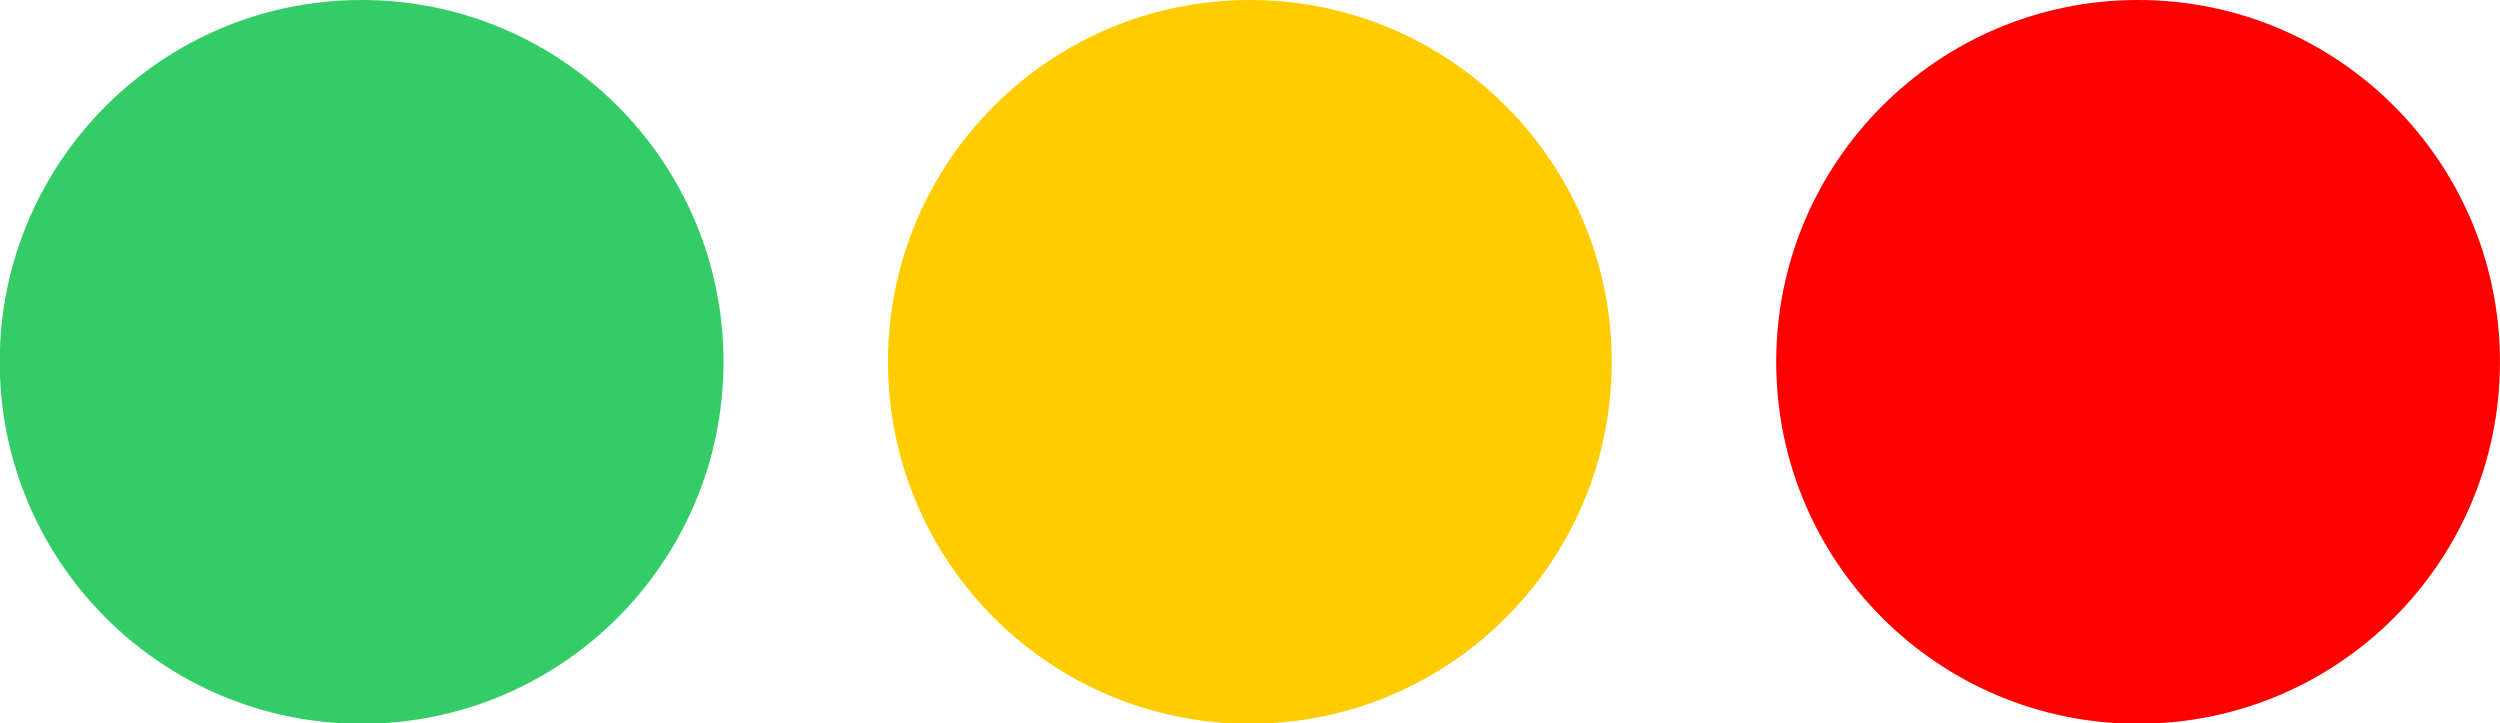
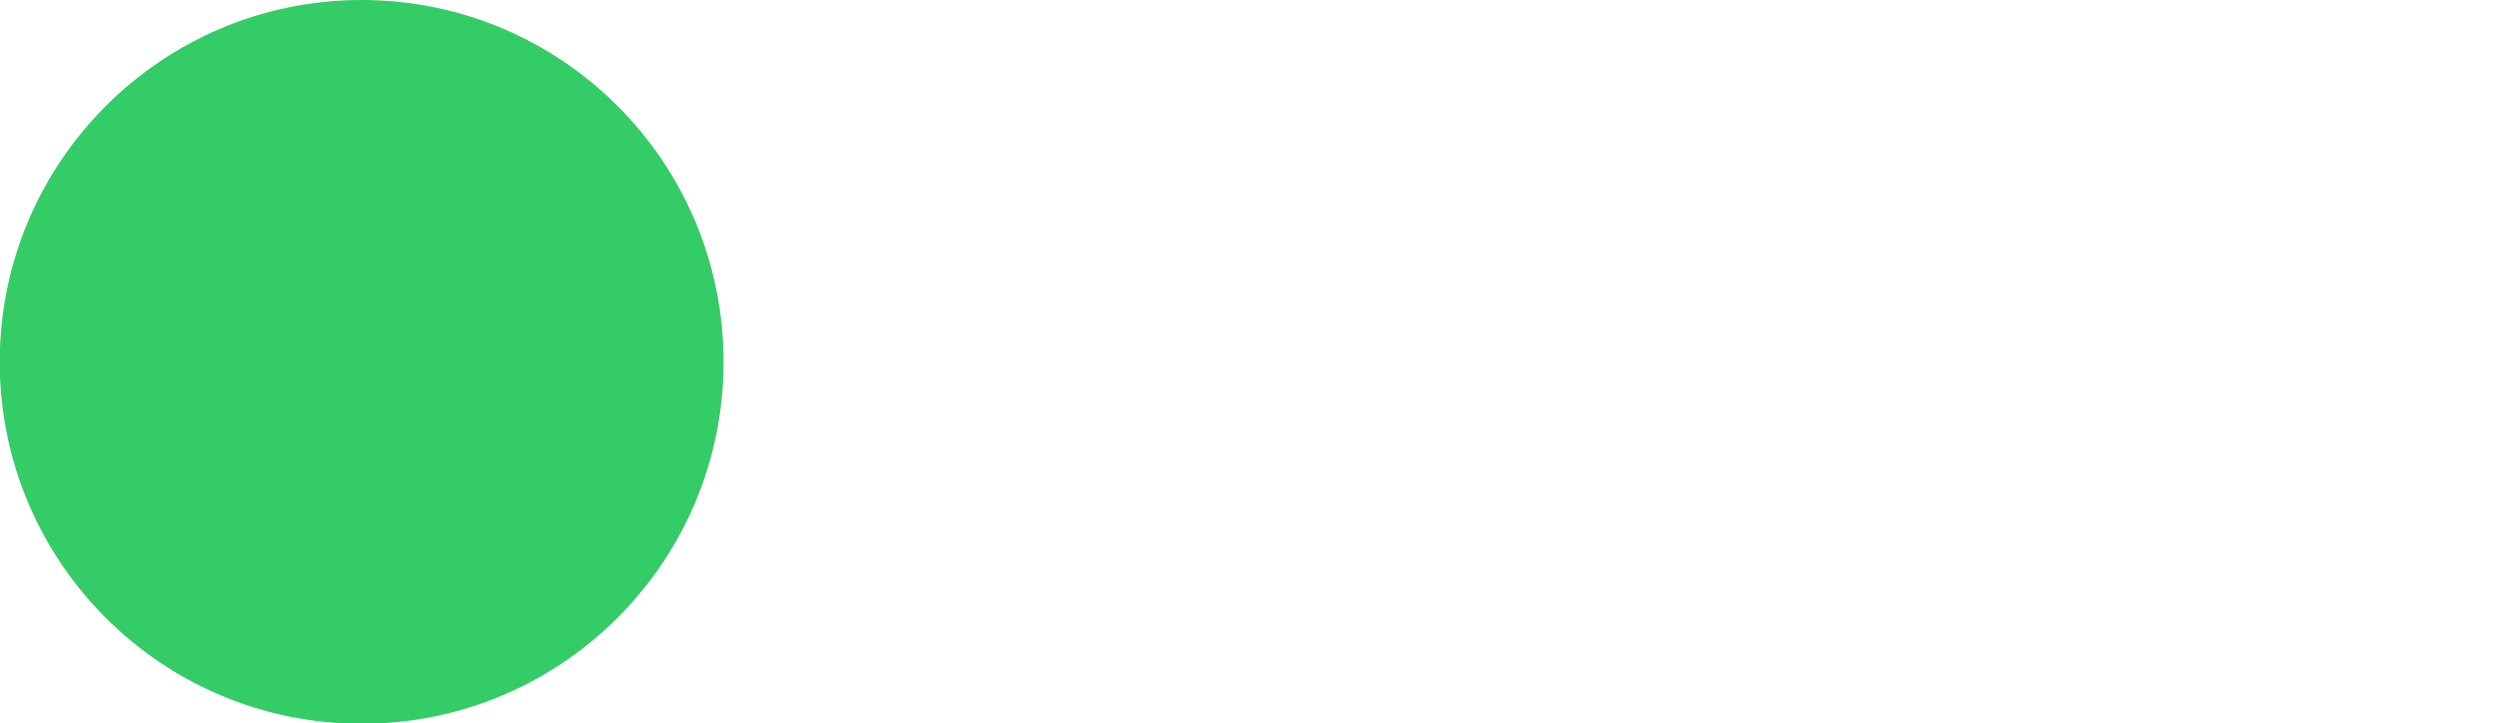
<svg xmlns="http://www.w3.org/2000/svg" xml:space="preserve" width="11.659mm" height="3.374mm" version="1.1" style="shape-rendering:geometricPrecision; text-rendering:geometricPrecision; image-rendering:optimizeQuality; fill-rule:evenodd; clip-rule:evenodd" viewBox="0 0 85.73 24.81">
  <defs>
    <style type="text/css">
   
    .fil0 {fill:#33CC66;fill-rule:nonzero}
    .fil2 {fill:red;fill-rule:nonzero}
    .fil1 {fill:#FFCC00;fill-rule:nonzero}
   
  </style>
  </defs>
  <g id="Layer_x0020_1">
    <path class="fil0" d="M24.81 12.41c0,6.85 -5.55,12.41 -12.41,12.41 -6.85,0 -12.41,-5.55 -12.41,-12.41 0,-6.85 5.56,-12.41 12.41,-12.41 6.85,0 12.41,5.55 12.41,12.41z" />
-     <path class="fil1" d="M55.27 12.41c0,6.85 -5.55,12.41 -12.41,12.41 -6.85,0 -12.41,-5.55 -12.41,-12.41 0,-6.85 5.55,-12.41 12.41,-12.41 6.85,0 12.41,5.55 12.41,12.41z" />
-     <path class="fil2" d="M85.73 12.41c0,6.85 -5.55,12.41 -12.41,12.41 -6.85,0 -12.41,-5.55 -12.41,-12.41 0,-6.85 5.55,-12.41 12.41,-12.41 6.85,0 12.41,5.55 12.41,12.41z" />
+     <path class="fil2" d="M85.73 12.41z" />
  </g>
</svg>